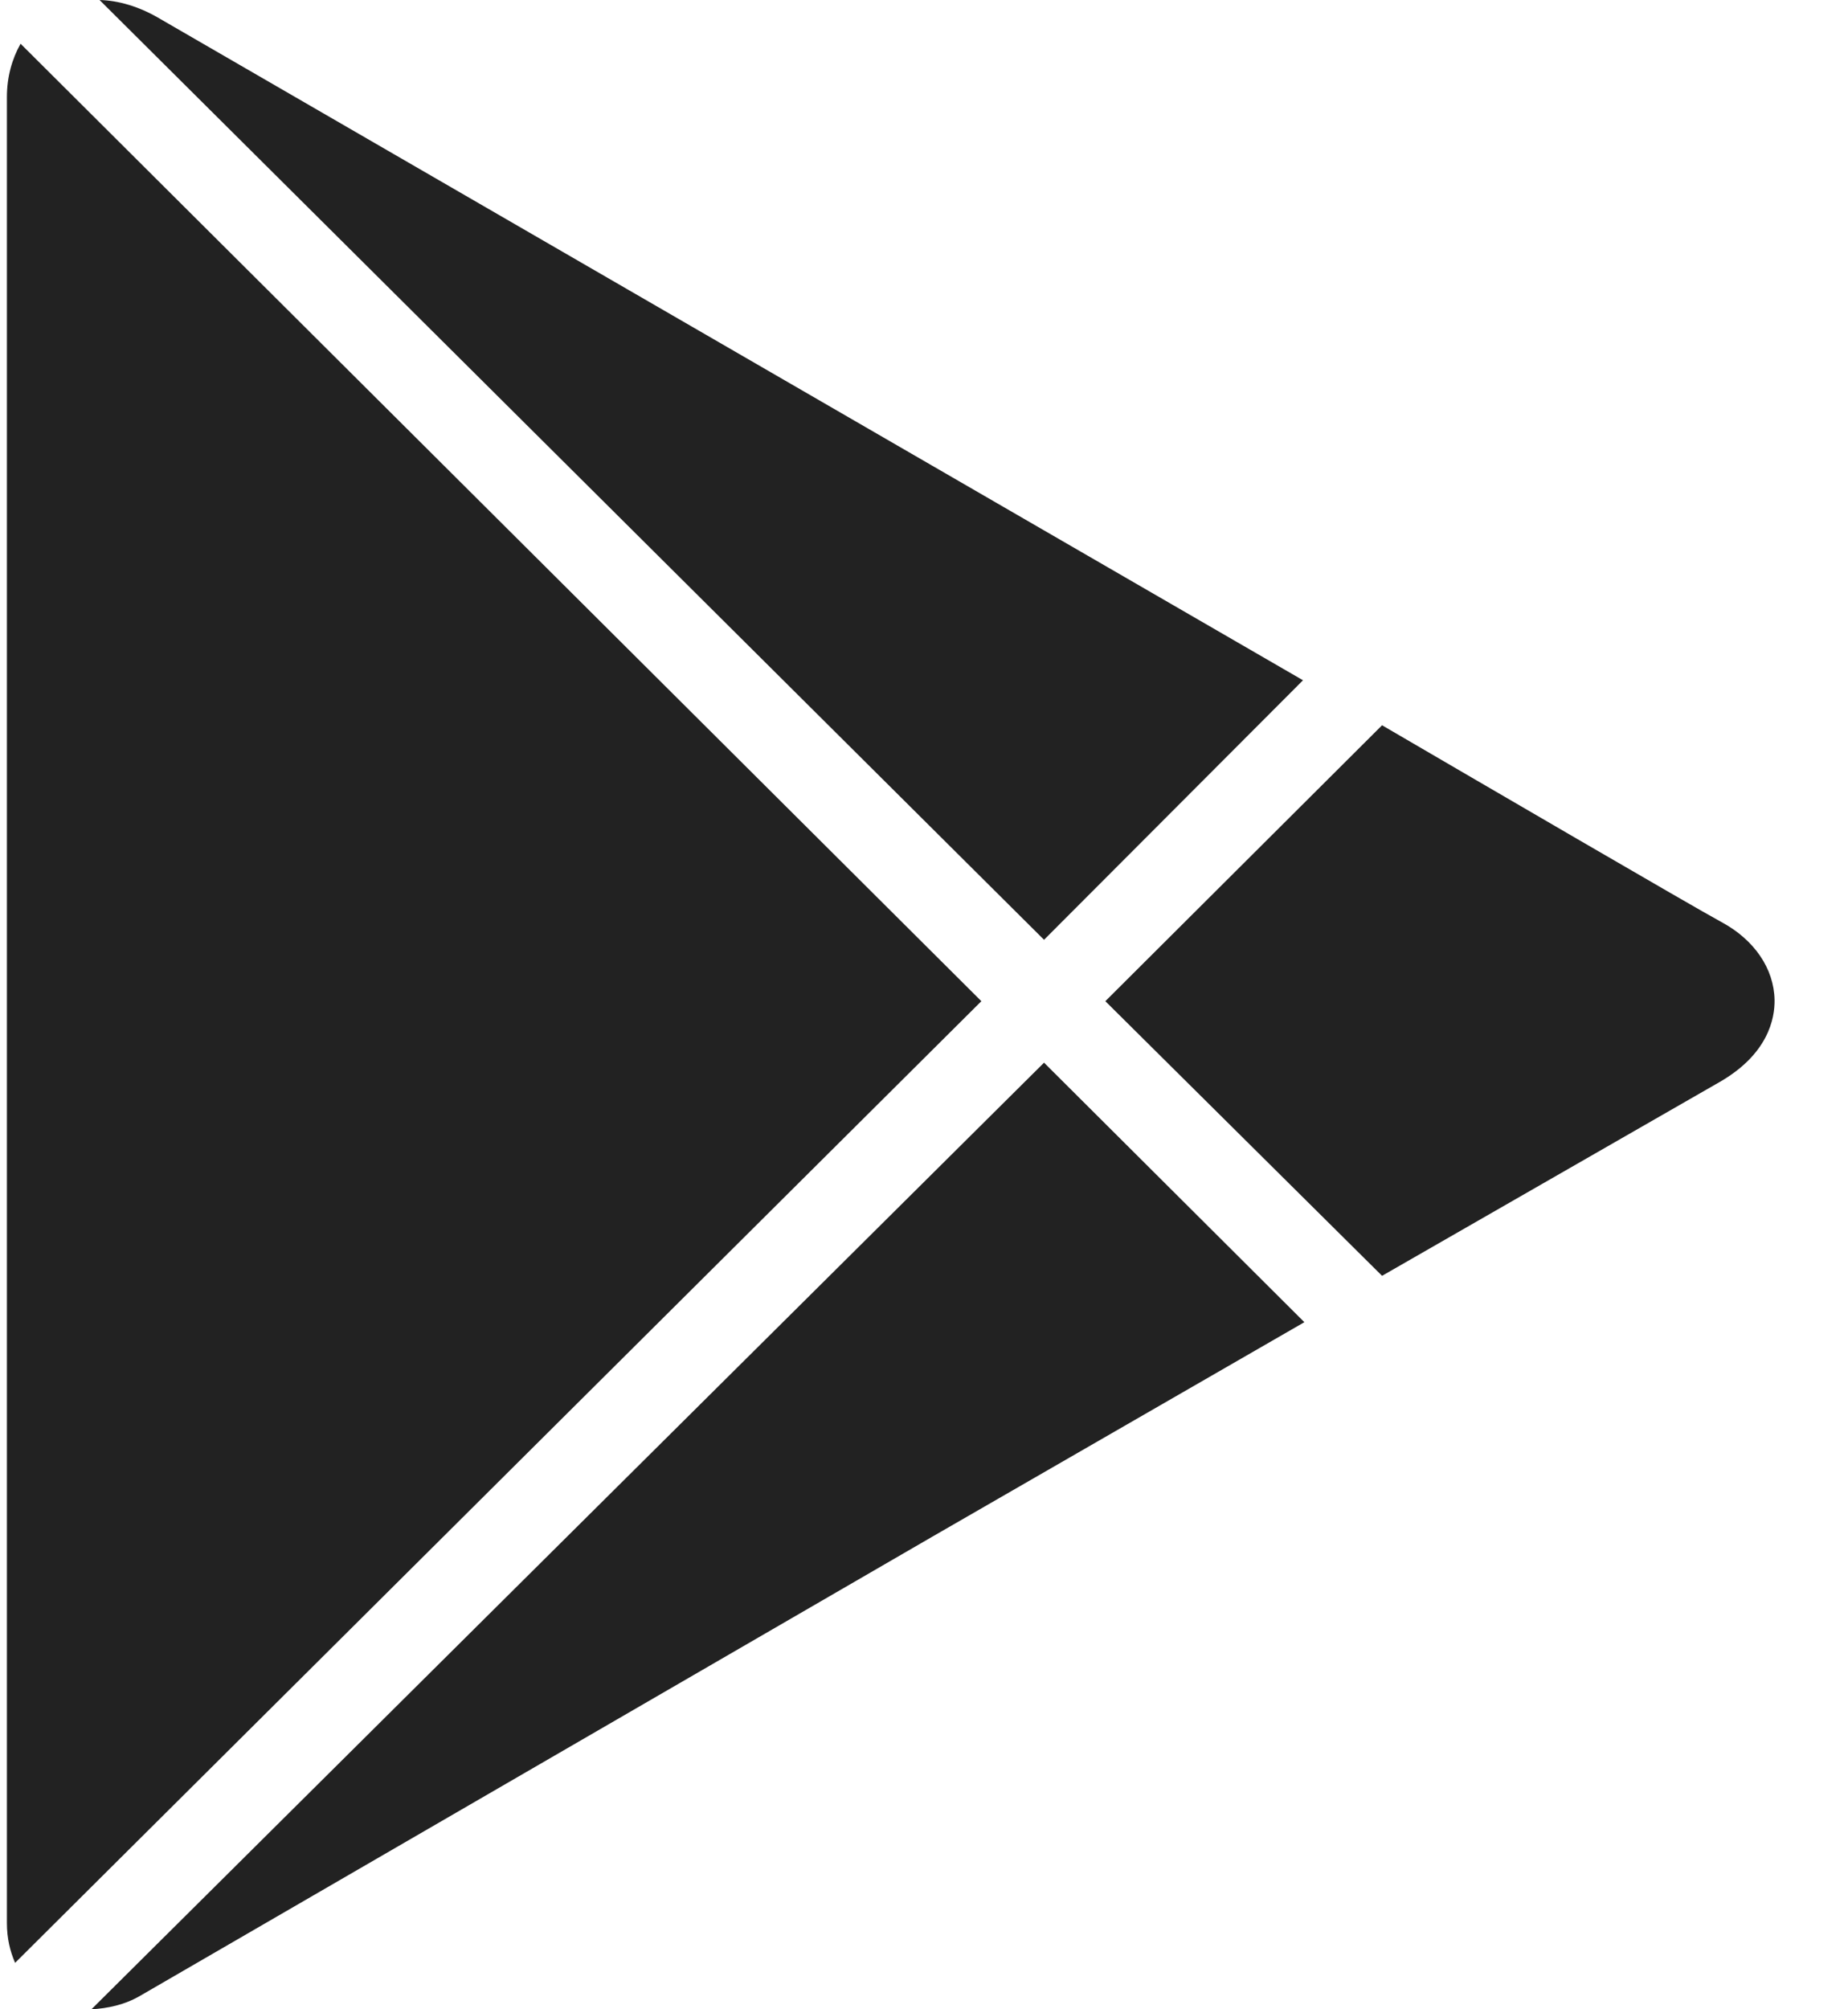
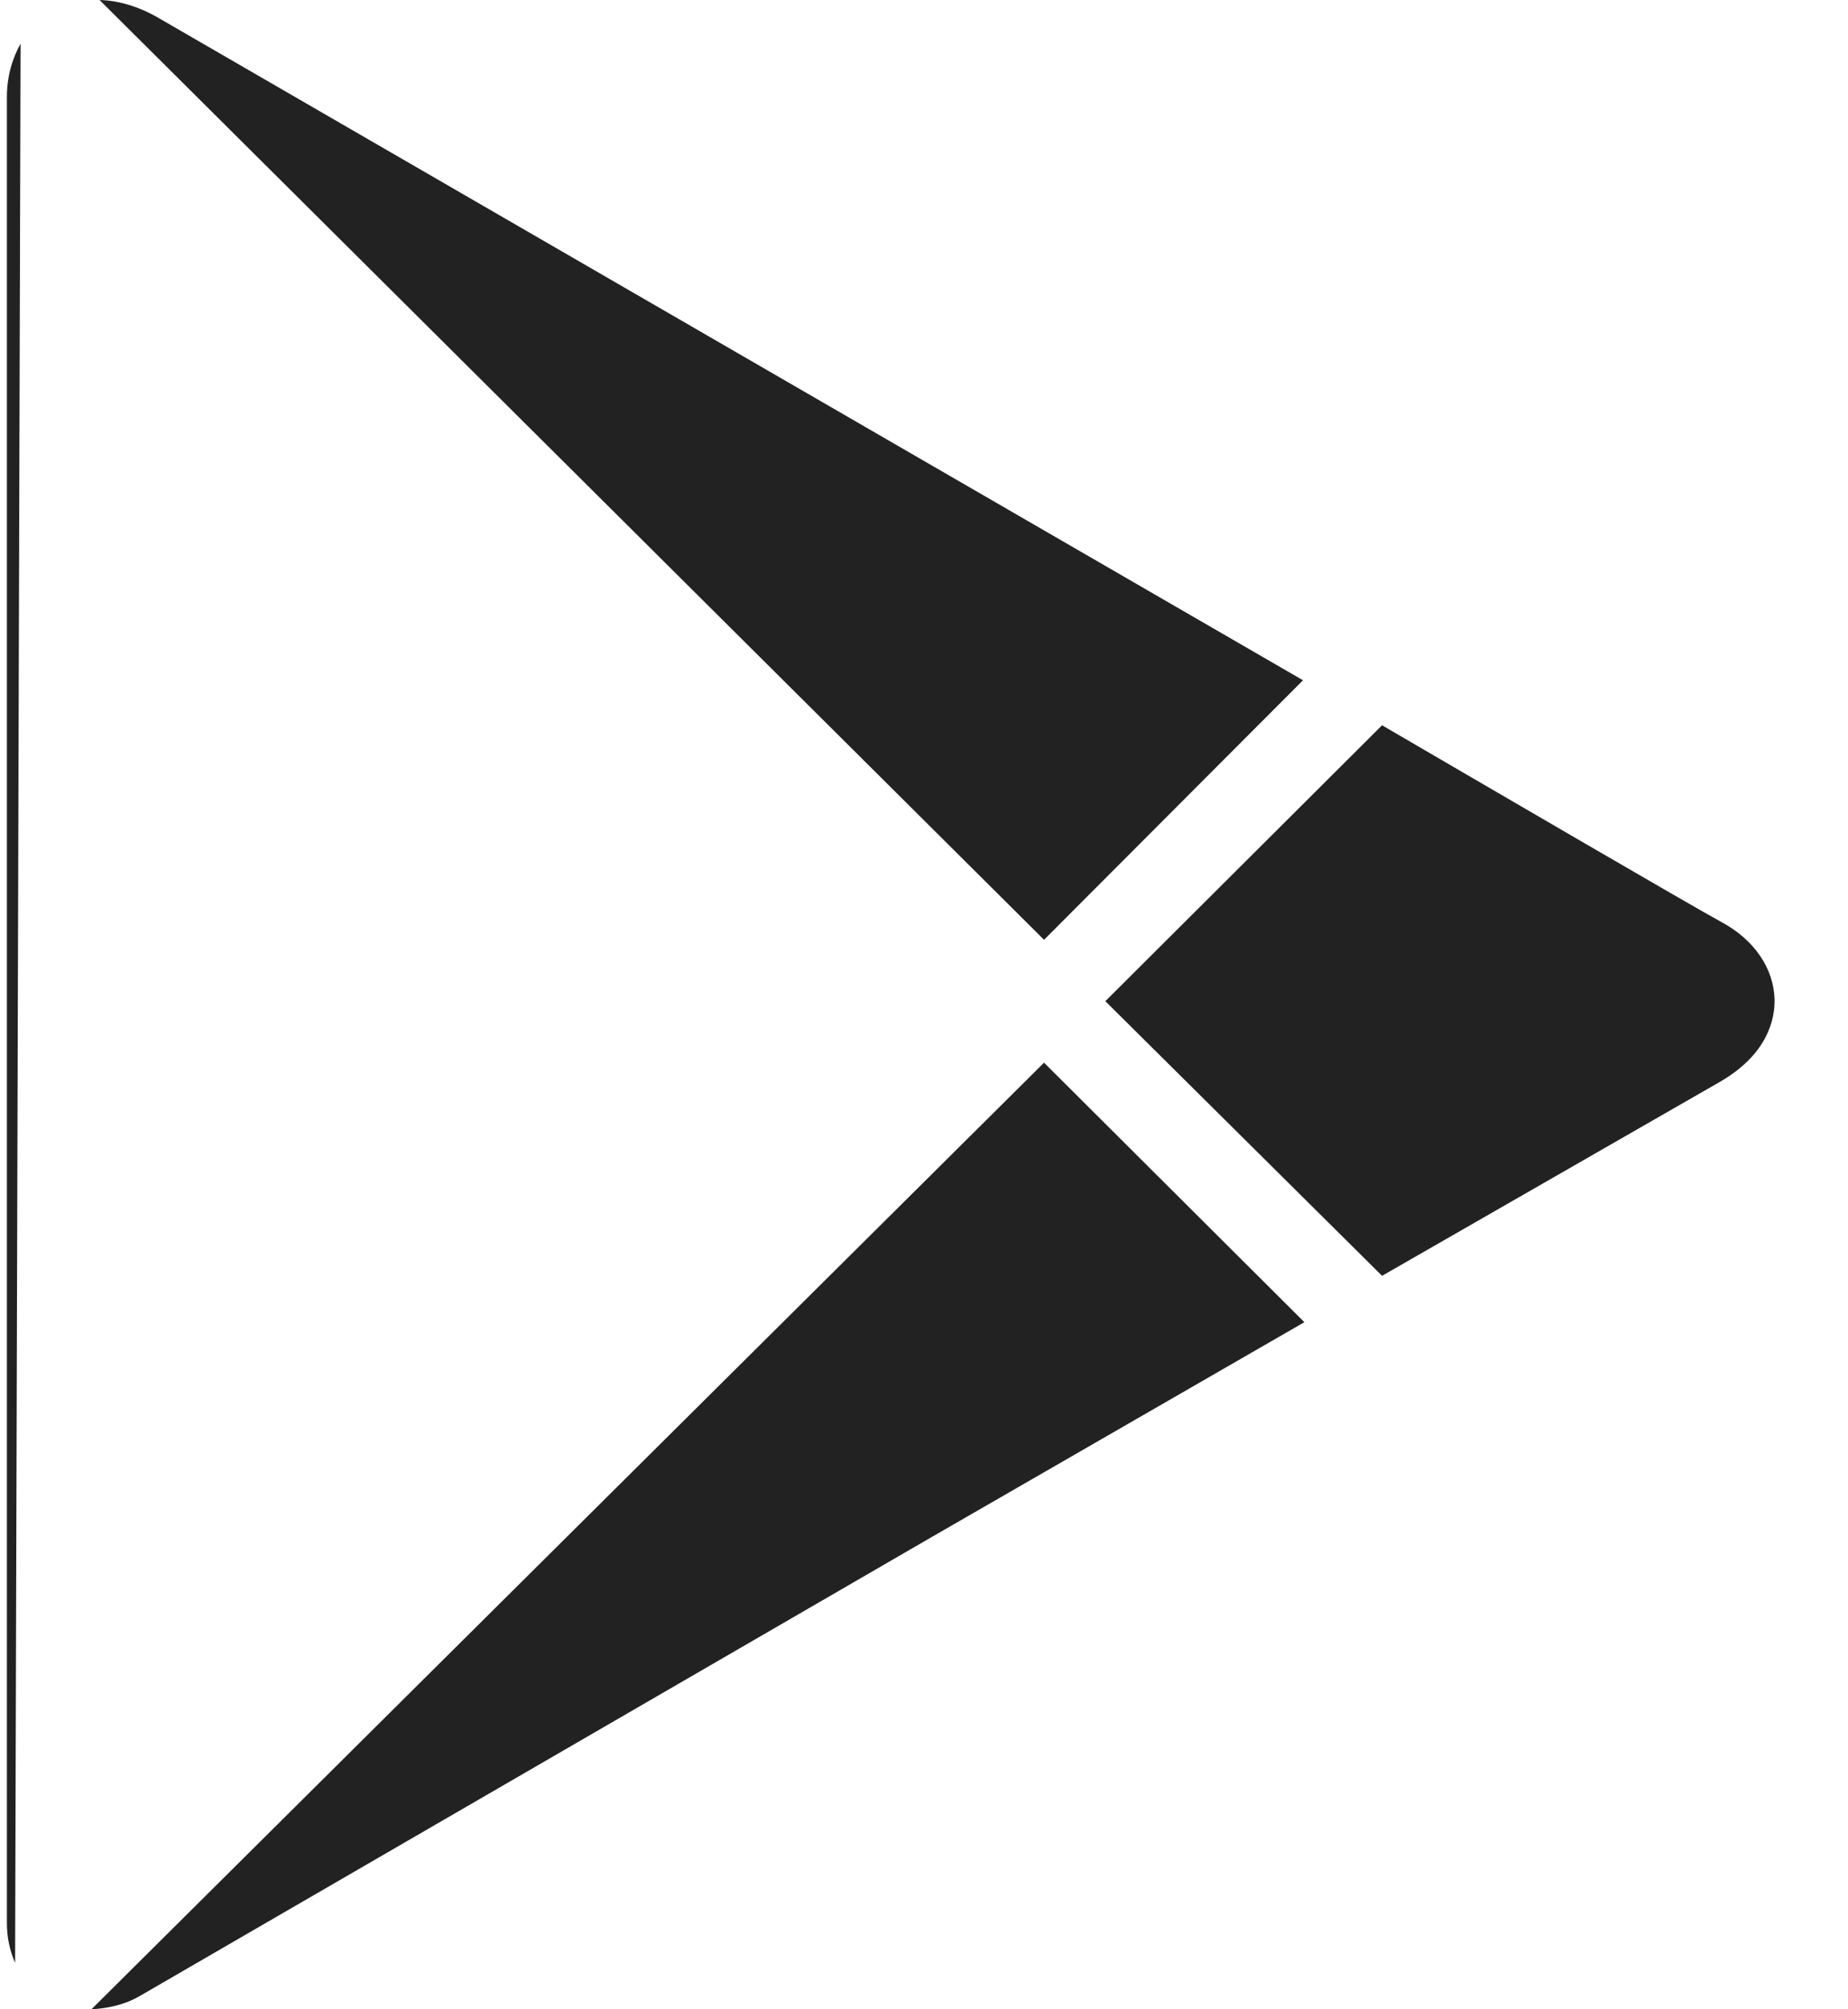
<svg xmlns="http://www.w3.org/2000/svg" width="23" height="25" viewBox="0 0 23 25" fill="none">
-   <path d="M1.239 0L12.994 11.693L16.217 8.464L1.969 0.221C1.731 0.083 1.477 0.006 1.239 0ZM0.256 0.544C0.15 0.733 0.086 0.956 0.086 1.207V23.929C0.086 24.112 0.124 24.276 0.188 24.422L12.214 12.457L0.256 0.544ZM17.201 9.024L13.757 12.457L17.201 15.874L21.407 13.46C22.005 13.114 22.09 12.674 22.086 12.441C22.079 12.054 21.836 11.693 21.424 11.472C21.066 11.278 18.405 9.726 17.201 9.024ZM12.994 13.222L1.138 25C1.335 24.989 1.549 24.947 1.748 24.83C2.213 24.56 11.603 19.12 11.603 19.12L16.234 16.451L12.994 13.222Z" fill="#222222" />
+   <path d="M1.239 0L12.994 11.693L16.217 8.464L1.969 0.221C1.731 0.083 1.477 0.006 1.239 0ZM0.256 0.544C0.15 0.733 0.086 0.956 0.086 1.207V23.929C0.086 24.112 0.124 24.276 0.188 24.422L0.256 0.544ZM17.201 9.024L13.757 12.457L17.201 15.874L21.407 13.46C22.005 13.114 22.09 12.674 22.086 12.441C22.079 12.054 21.836 11.693 21.424 11.472C21.066 11.278 18.405 9.726 17.201 9.024ZM12.994 13.222L1.138 25C1.335 24.989 1.549 24.947 1.748 24.83C2.213 24.56 11.603 19.12 11.603 19.12L16.234 16.451L12.994 13.222Z" fill="#222222" />
</svg>